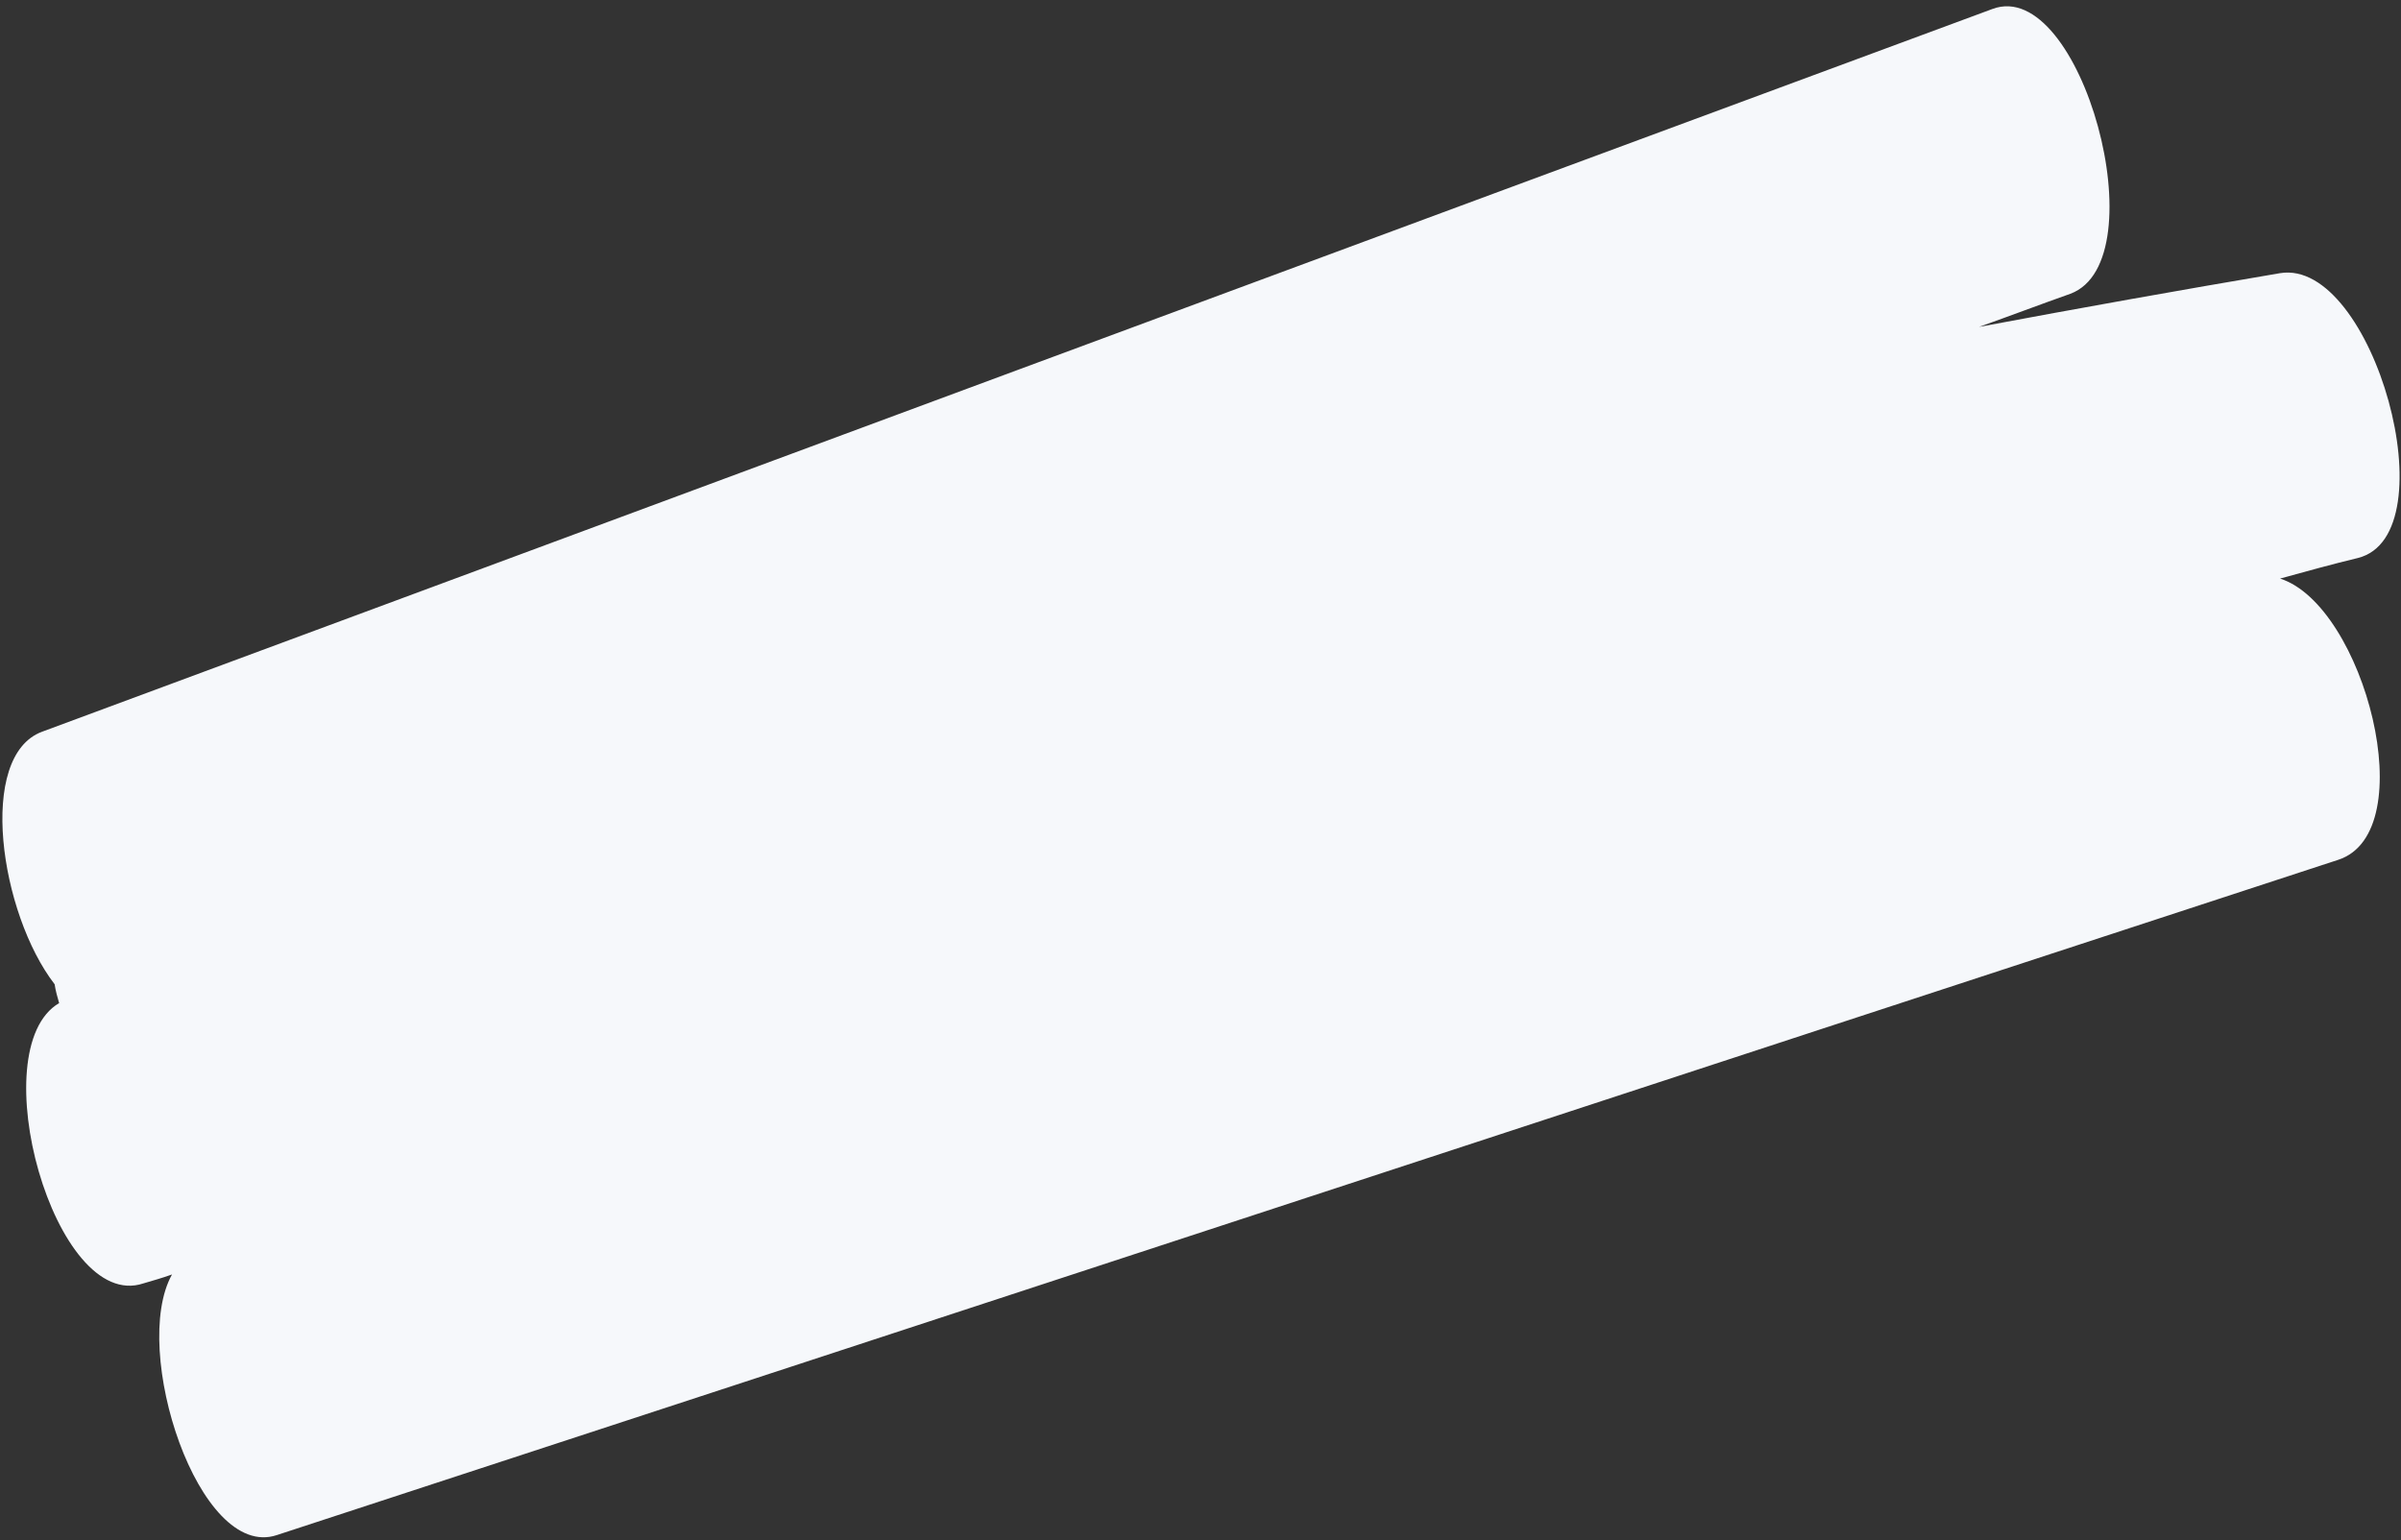
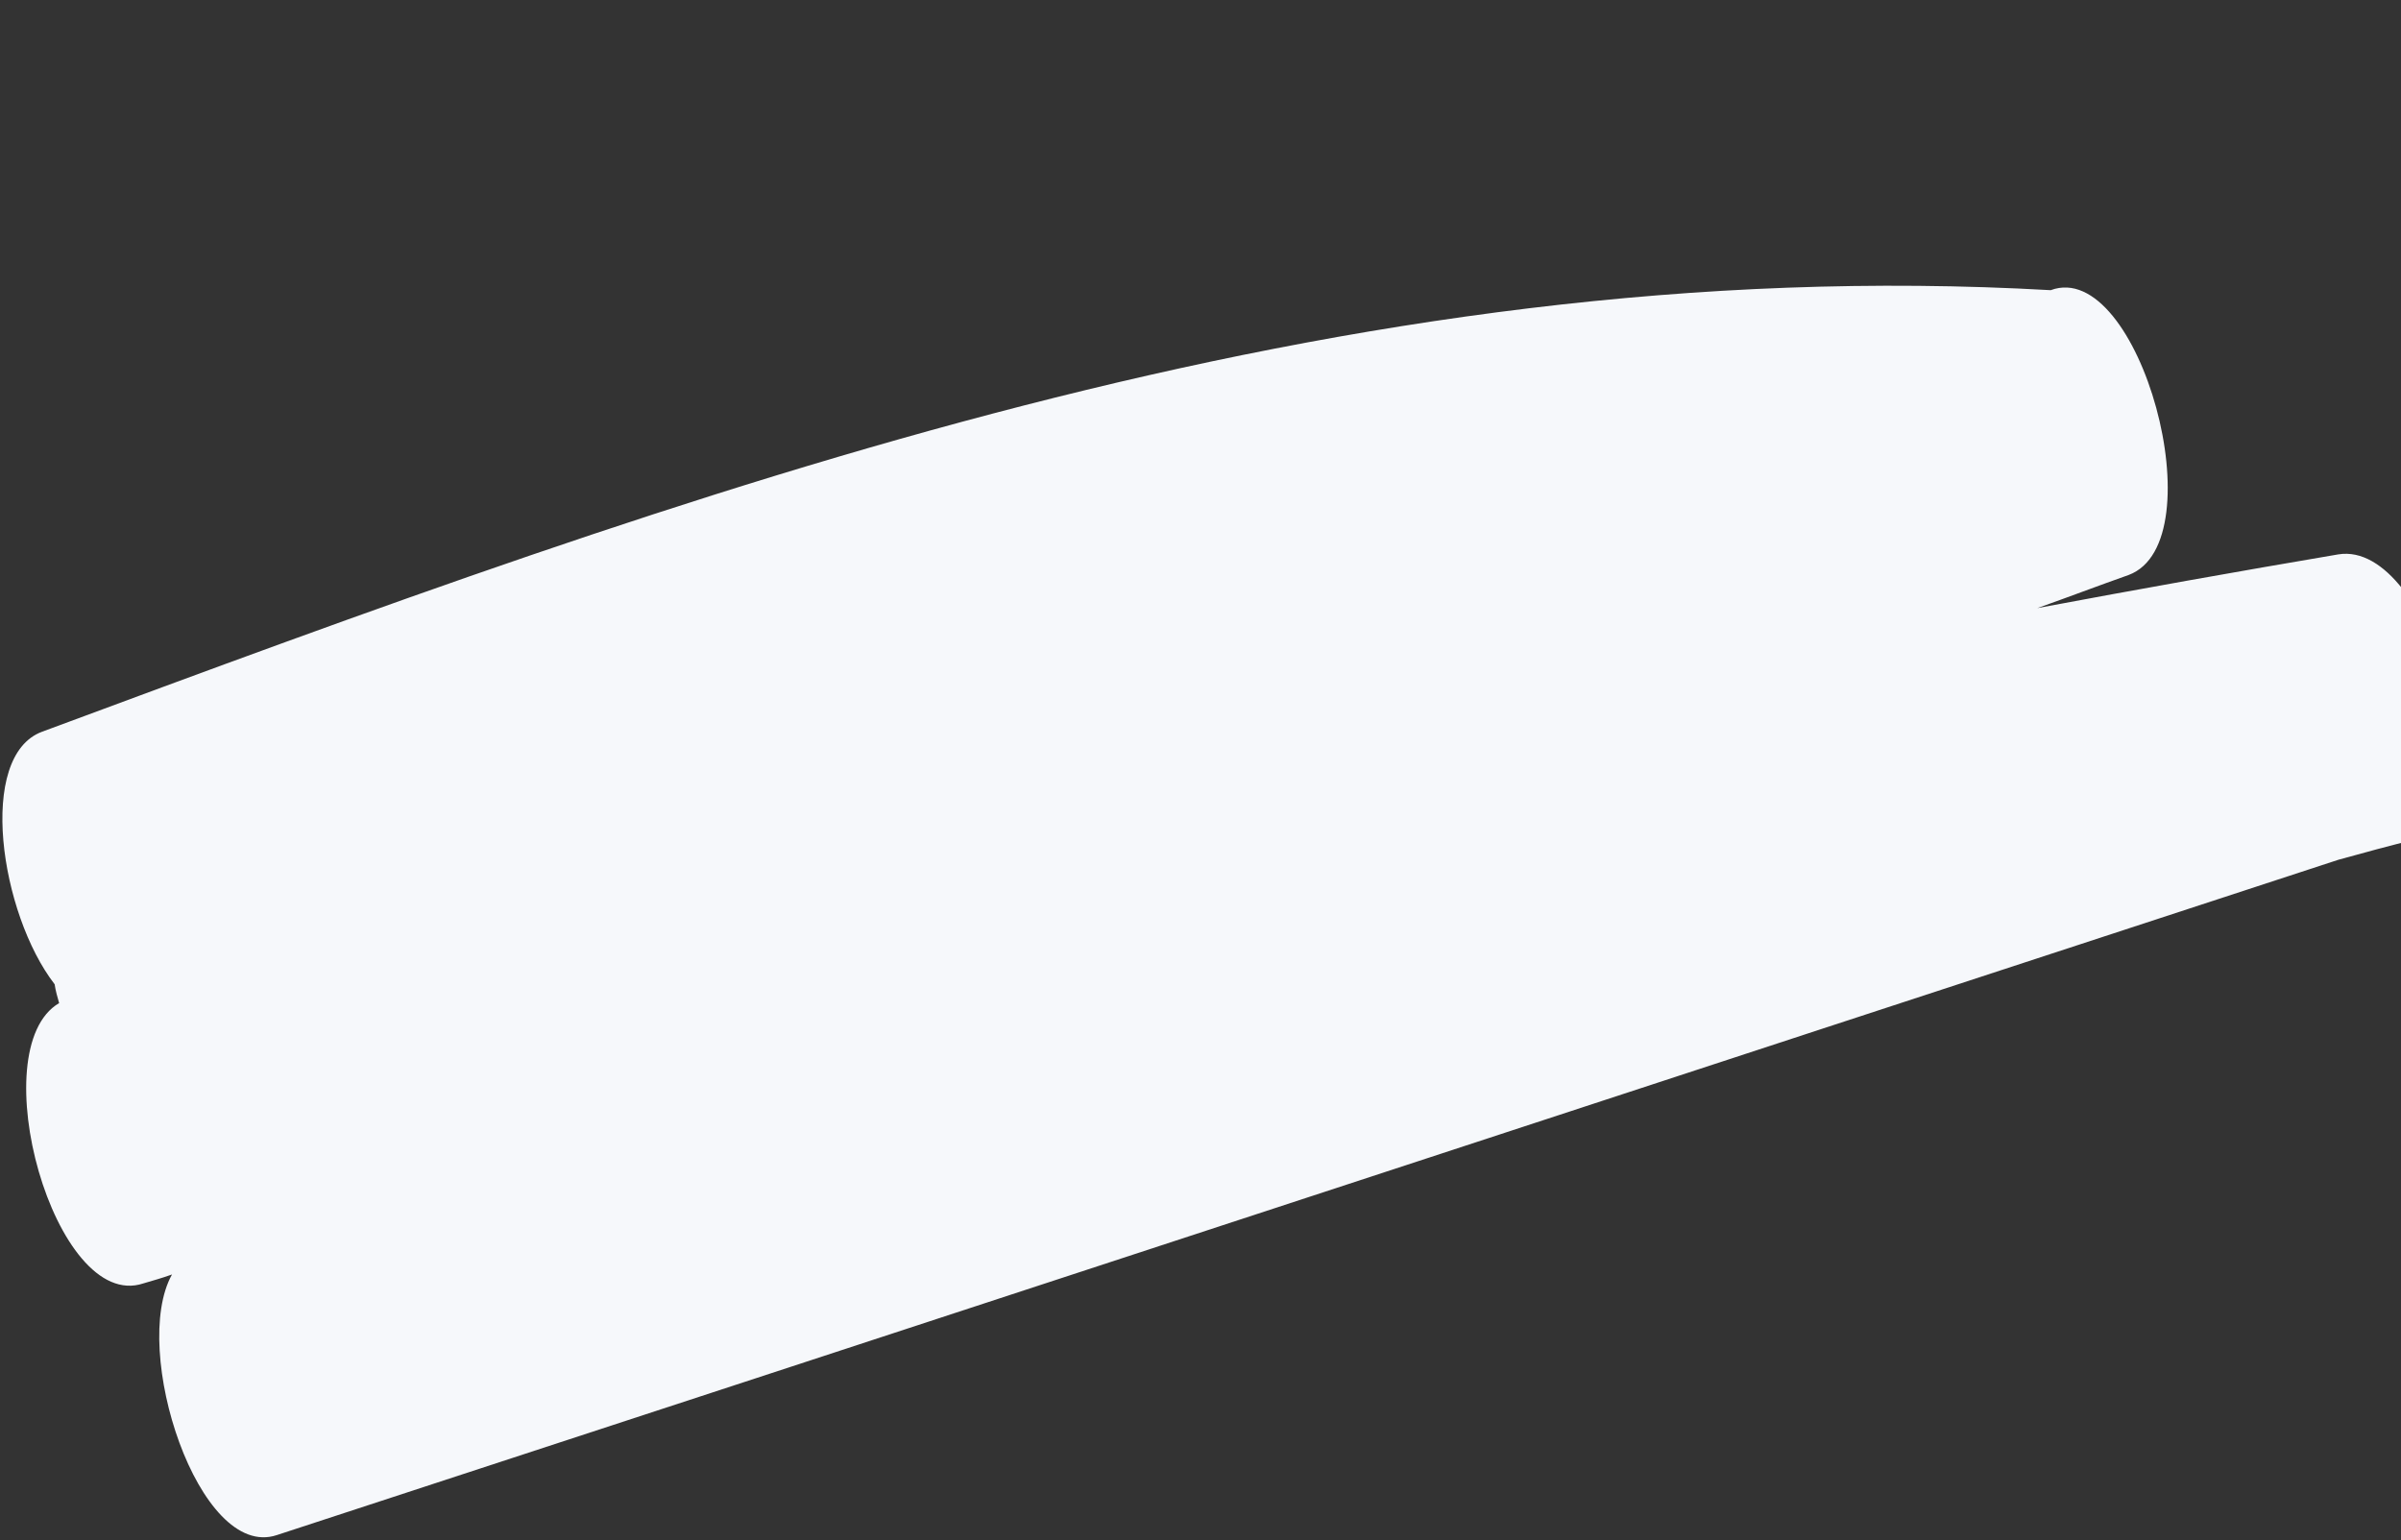
<svg xmlns="http://www.w3.org/2000/svg" version="1.1" id="Layer_1" x="0px" y="0px" viewBox="0 0 268 172" style="enable-background:new 0 0 268 172;" xml:space="preserve">
  <rect x="0" y="0" width="268" height="172" fill="#333333" stroke="none" />
  <style type="text/css">
	.st0{fill:#F6F8FB;}
</style>
-   <path class="st0" d="M4.7,81.7C-2.6,84.4,0,102,6.1,109.9c0.1,0.7,0.3,1.4,0.5,2.1c-8.7,5.1-0.5,34.6,9.4,31.3c1-0.3,2.1-0.6,3.2-1  c-4.7,8.4,3,32,11.7,29.1C107.6,146.3,184.3,121.1,261,96c9.5-3.1,2.9-28.4-6.5-31.4c2.9-0.8,5.8-1.6,8.7-2.3  c10.3-2.6,1.7-33.5-8.7-31.8c-11.2,1.9-22.4,3.9-33.6,6c3.4-1.2,6.8-2.5,10.2-3.7c9.9-3.7,1.2-35.5-8.7-31.8  C149.7,27.9,77.2,54.8,4.7,81.7L4.7,81.7z" />
+   <path class="st0" d="M4.7,81.7C-2.6,84.4,0,102,6.1,109.9c0.1,0.7,0.3,1.4,0.5,2.1c-8.7,5.1-0.5,34.6,9.4,31.3c1-0.3,2.1-0.6,3.2-1  c-4.7,8.4,3,32,11.7,29.1C107.6,146.3,184.3,121.1,261,96c2.9-0.8,5.8-1.6,8.7-2.3  c10.3-2.6,1.7-33.5-8.7-31.8c-11.2,1.9-22.4,3.9-33.6,6c3.4-1.2,6.8-2.5,10.2-3.7c9.9-3.7,1.2-35.5-8.7-31.8  C149.7,27.9,77.2,54.8,4.7,81.7L4.7,81.7z" />
</svg>